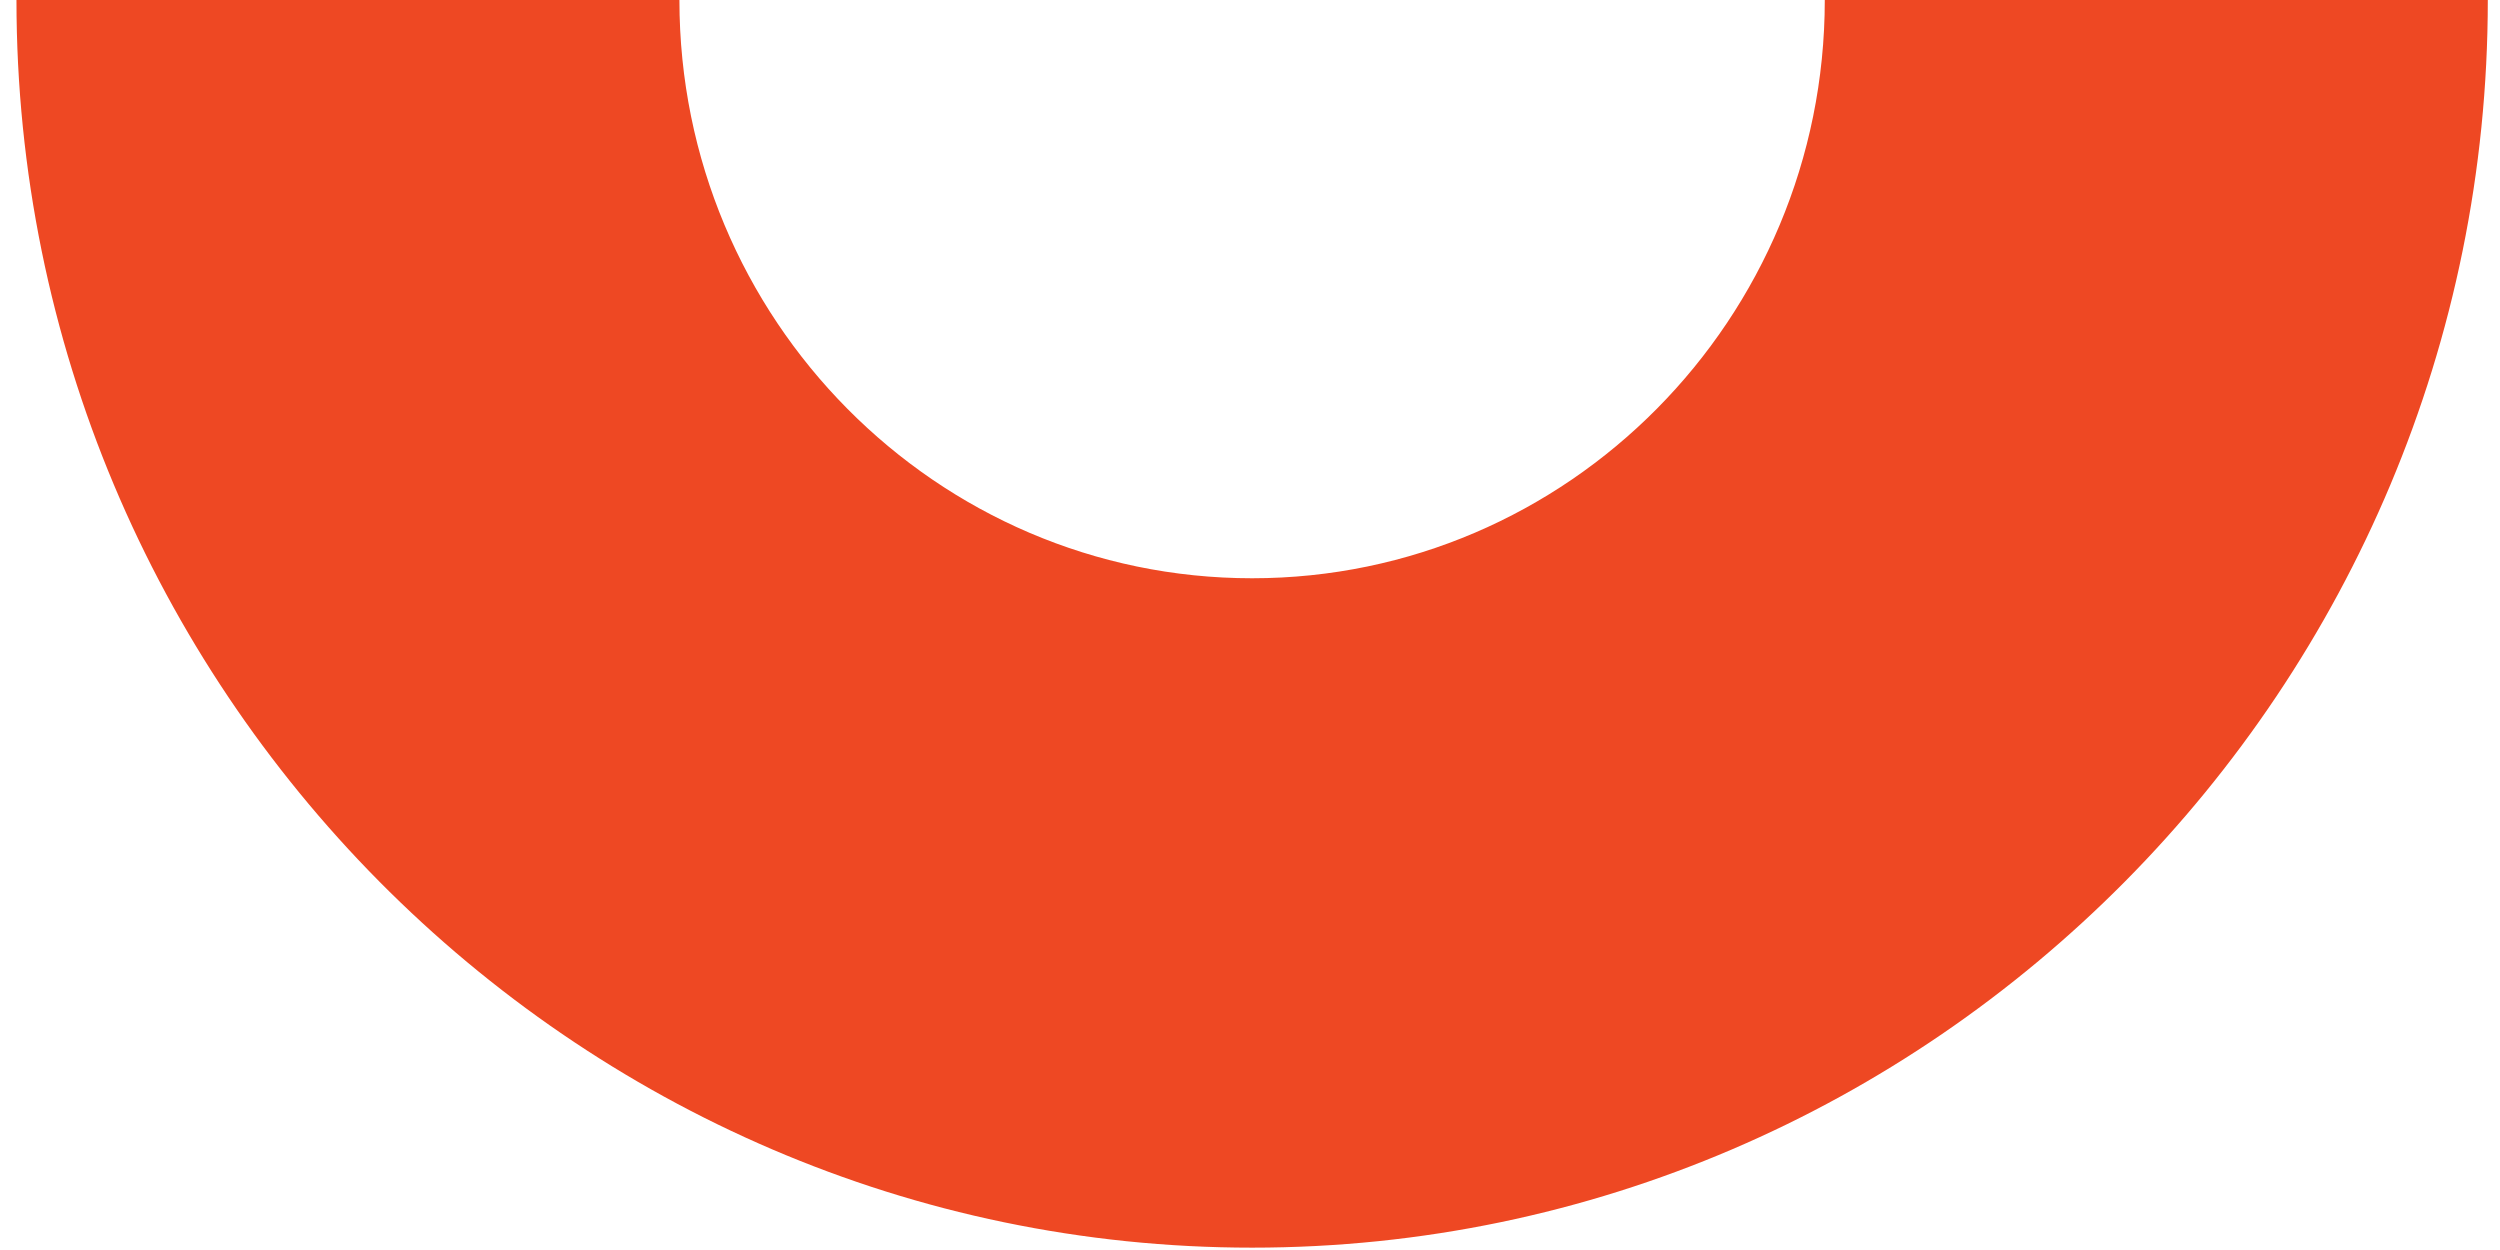
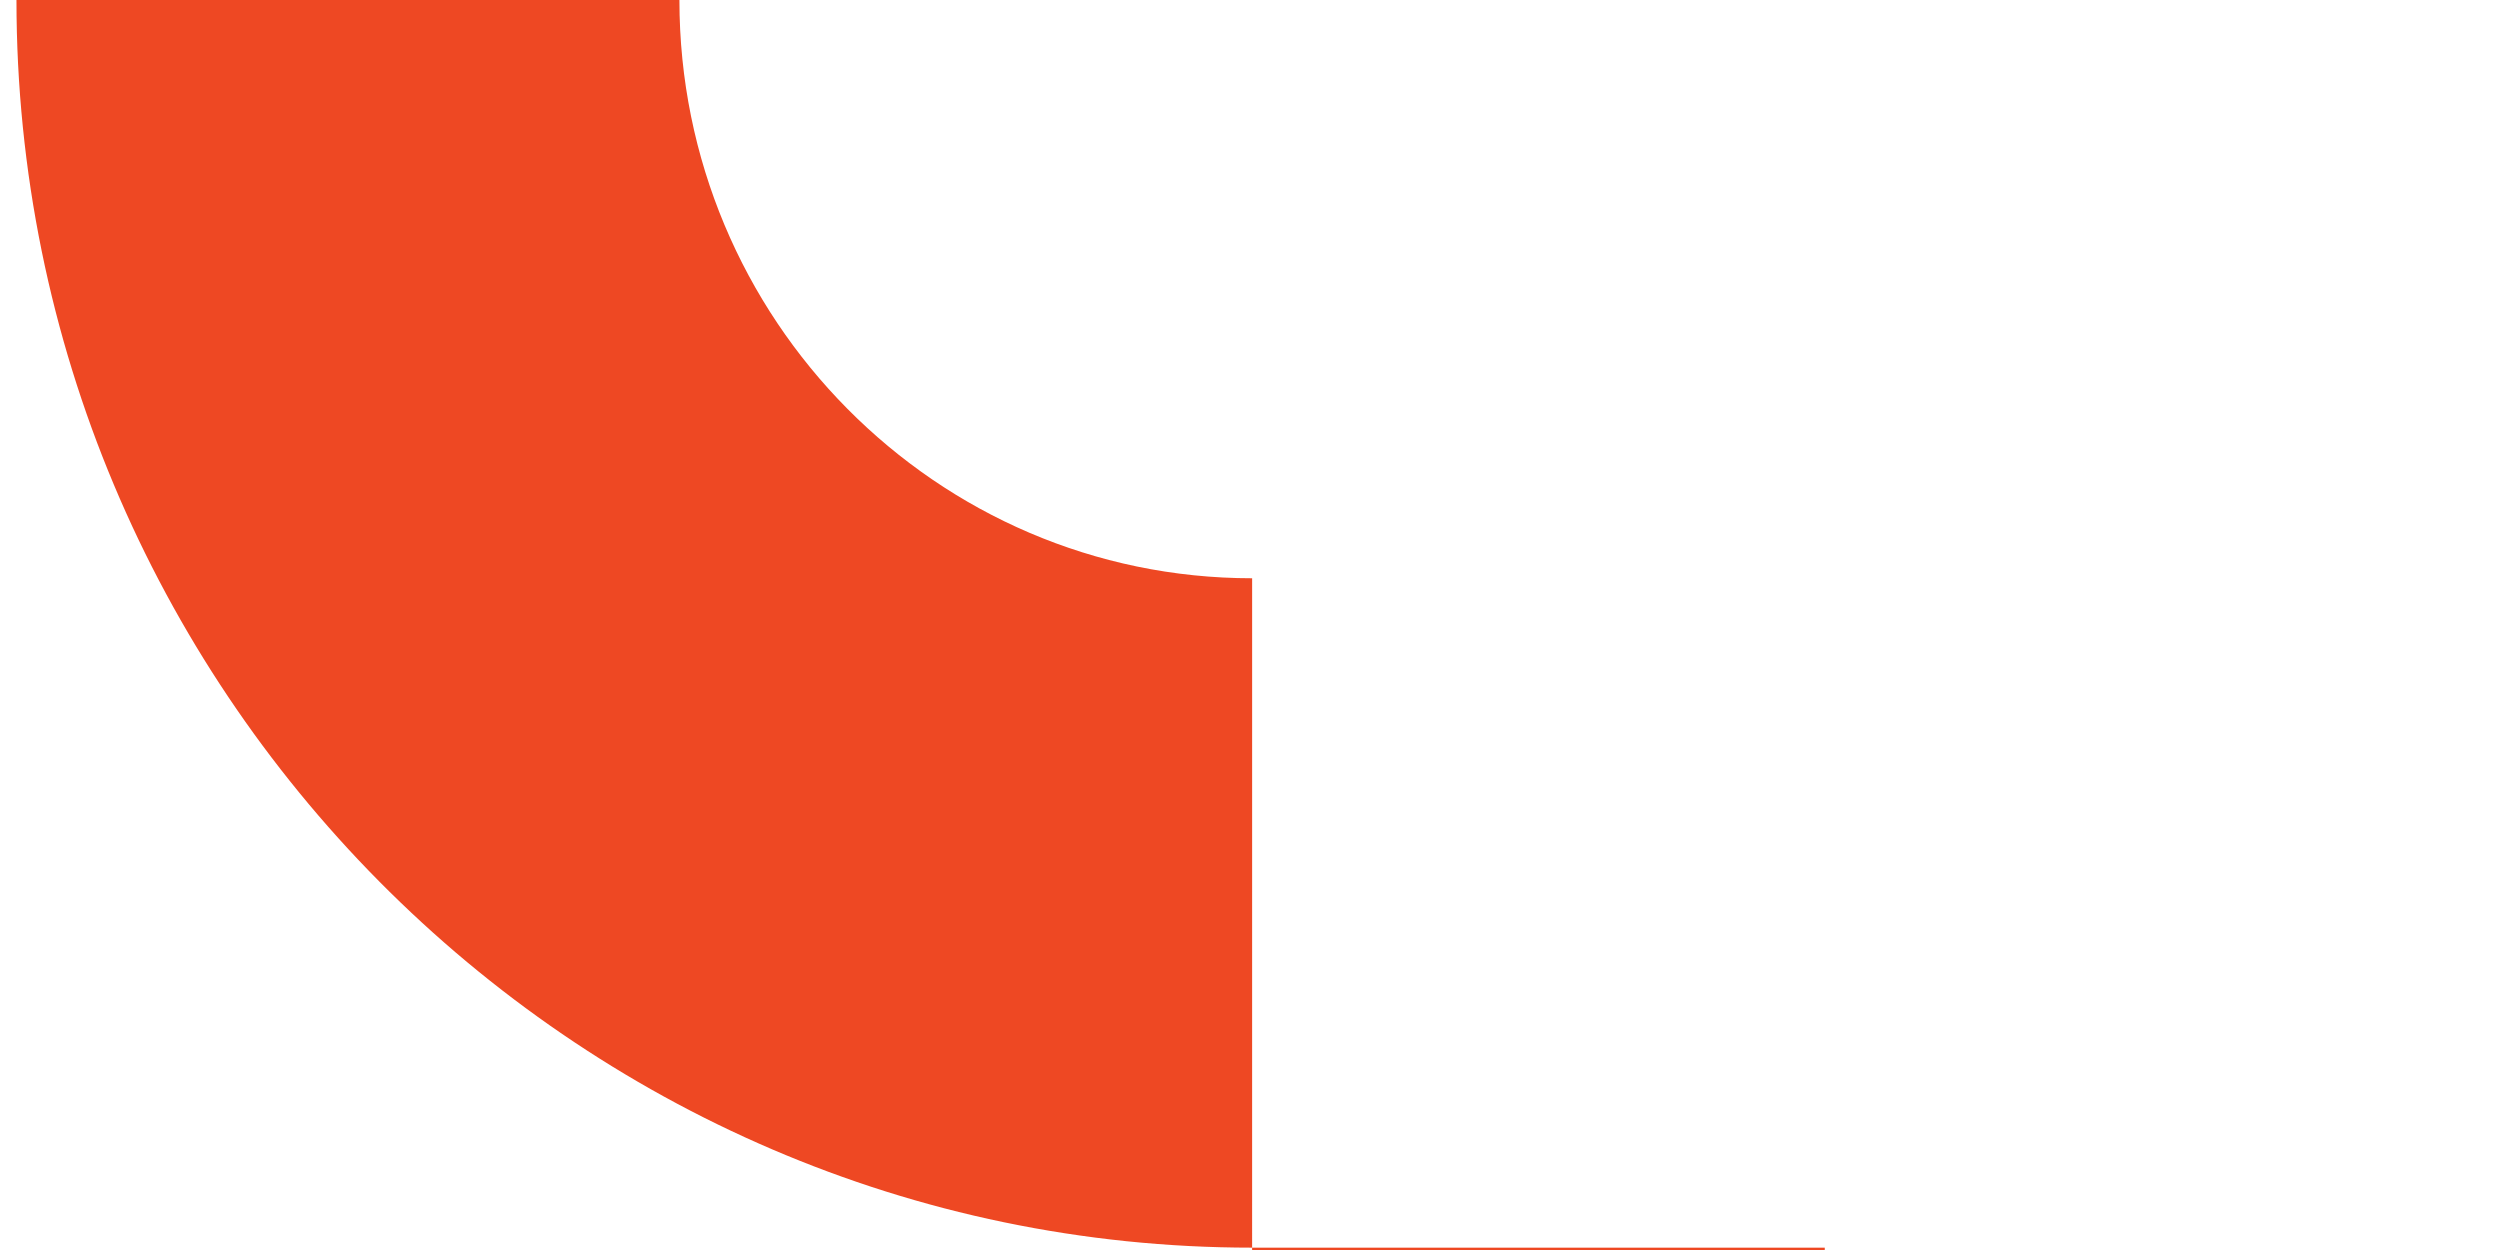
<svg xmlns="http://www.w3.org/2000/svg" width="82" height="41" fill="none">
-   <path fill="#EE4823" d="M41.07 18.967c-10.36 0-18.785-8.506-18.785-18.967H.54c0 22.53 18.216 40.923 40.53 40.923S81.6 22.531 81.6 0H59.853c0 10.46-8.424 18.967-18.784 18.967Z" />
+   <path fill="#EE4823" d="M41.07 18.967c-10.36 0-18.785-8.506-18.785-18.967H.54c0 22.53 18.216 40.923 40.53 40.923H59.853c0 10.46-8.424 18.967-18.784 18.967Z" />
</svg>